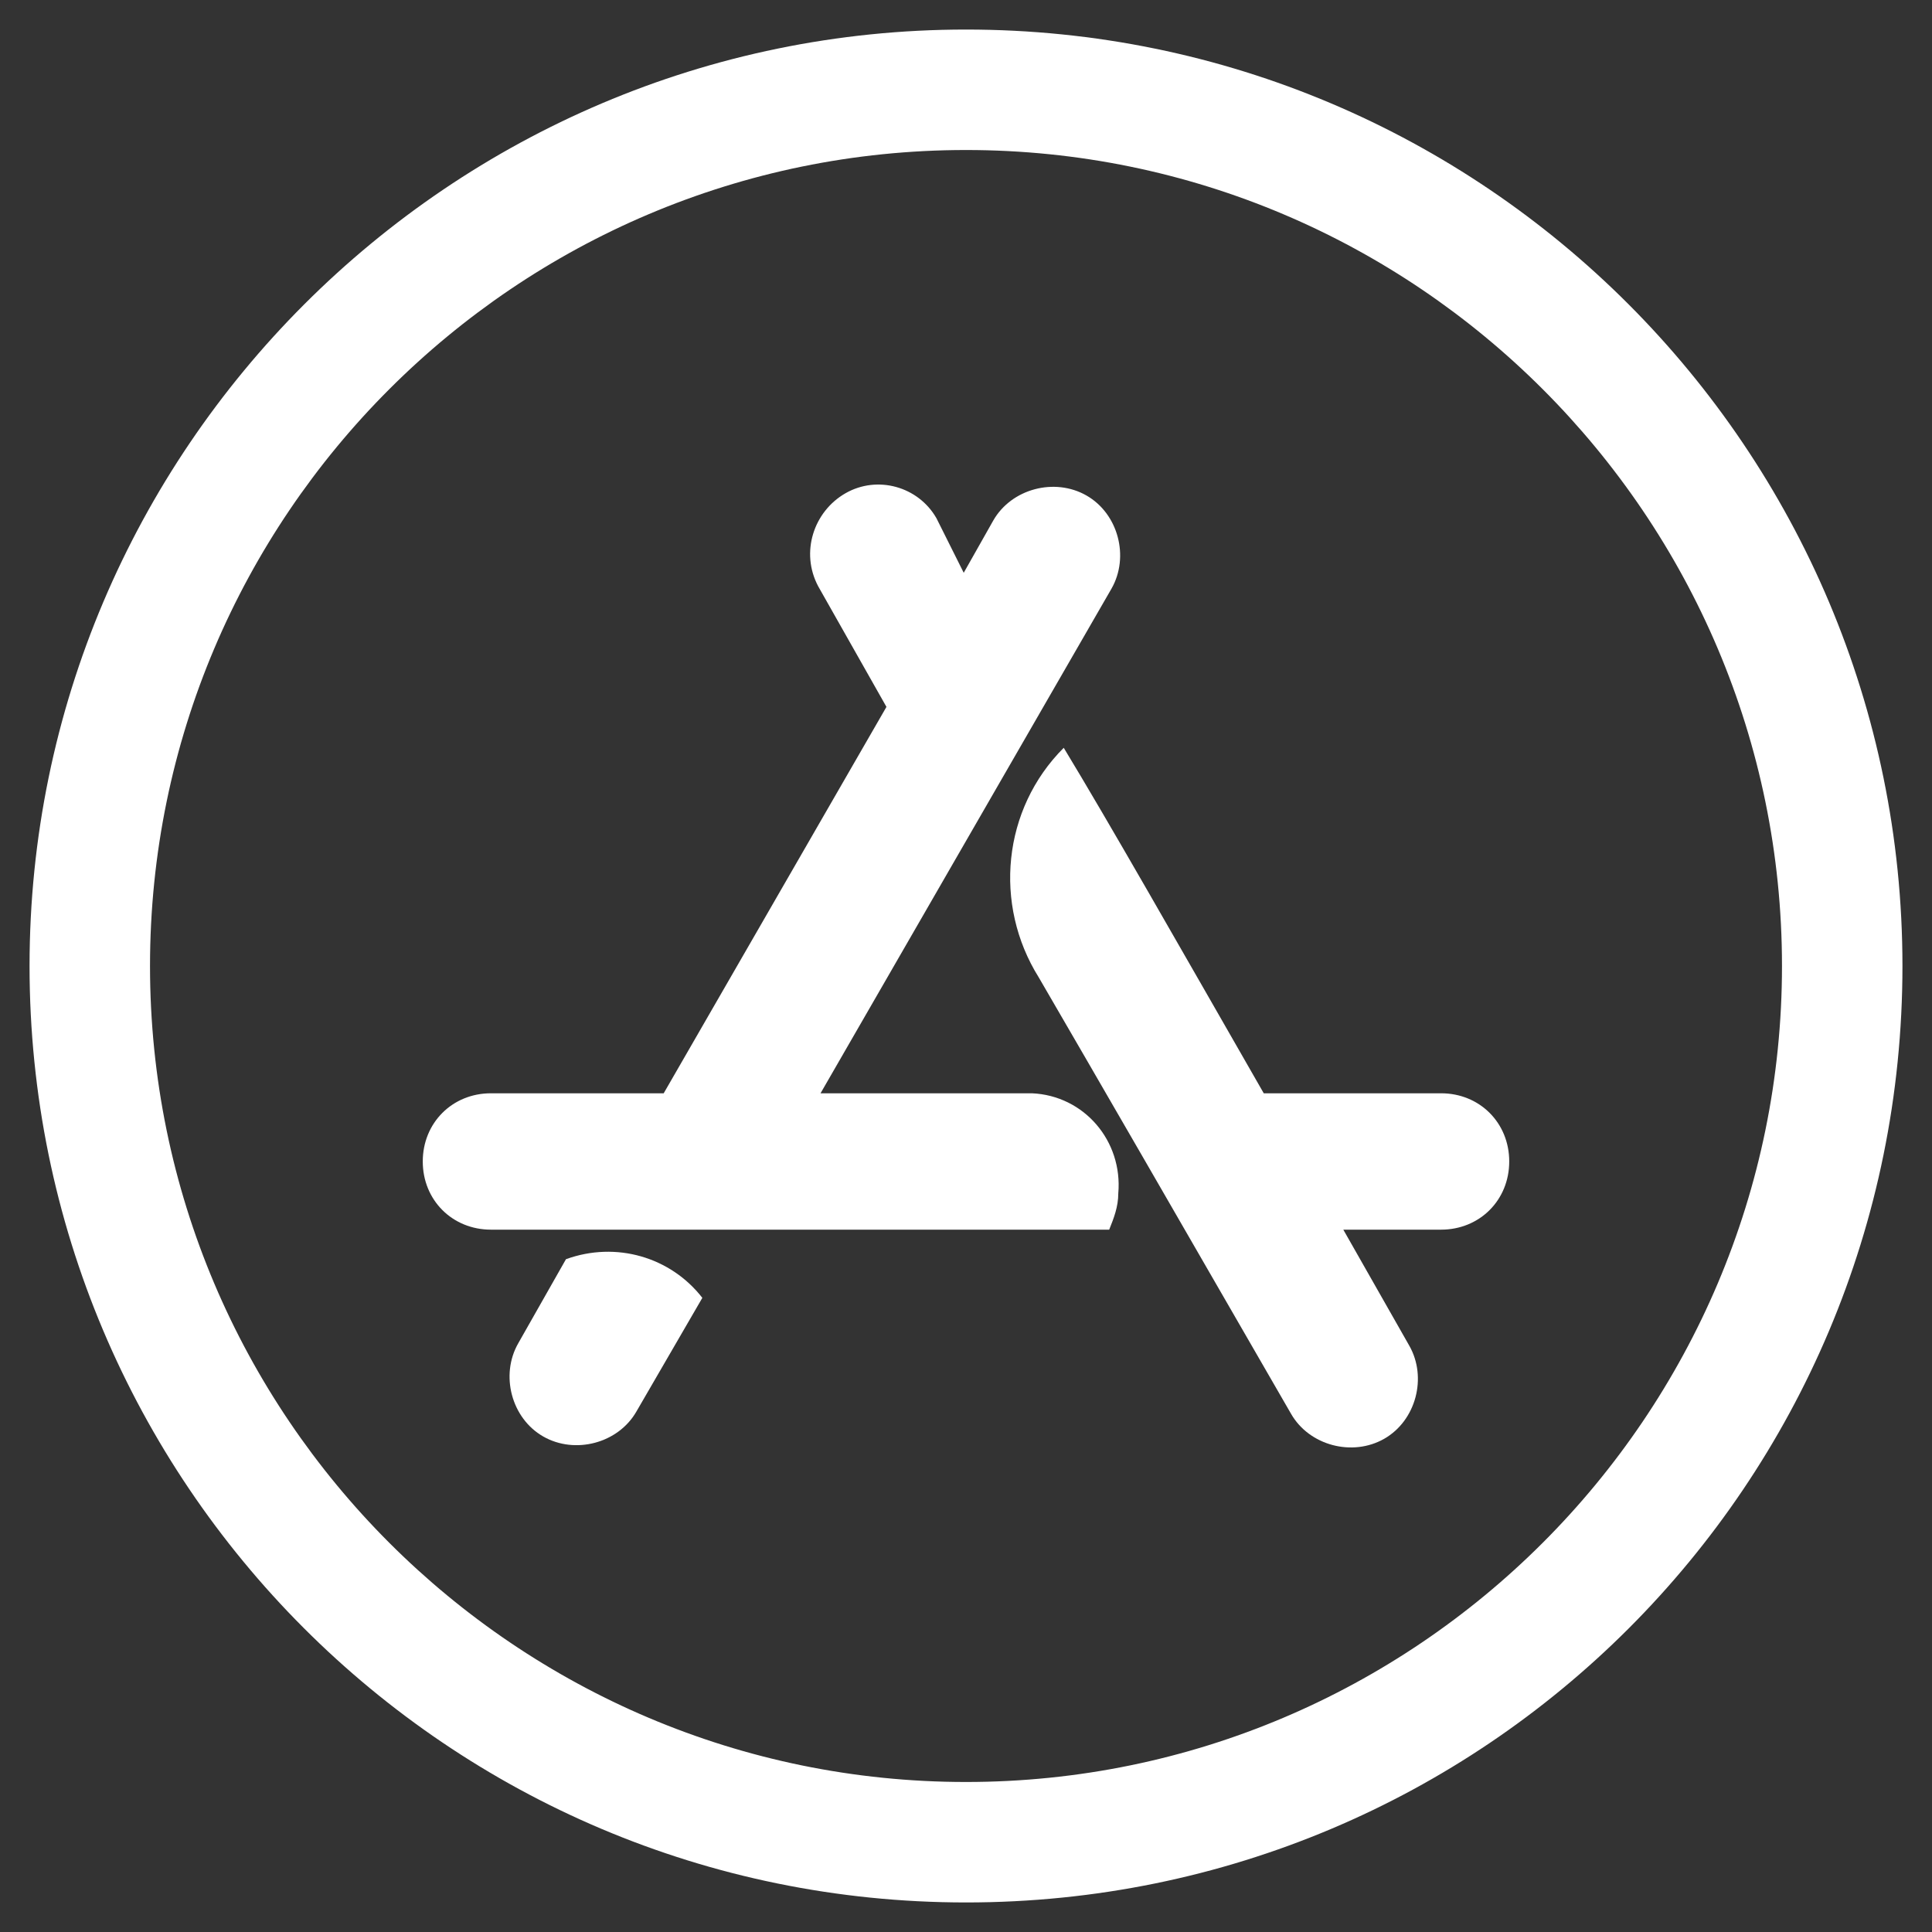
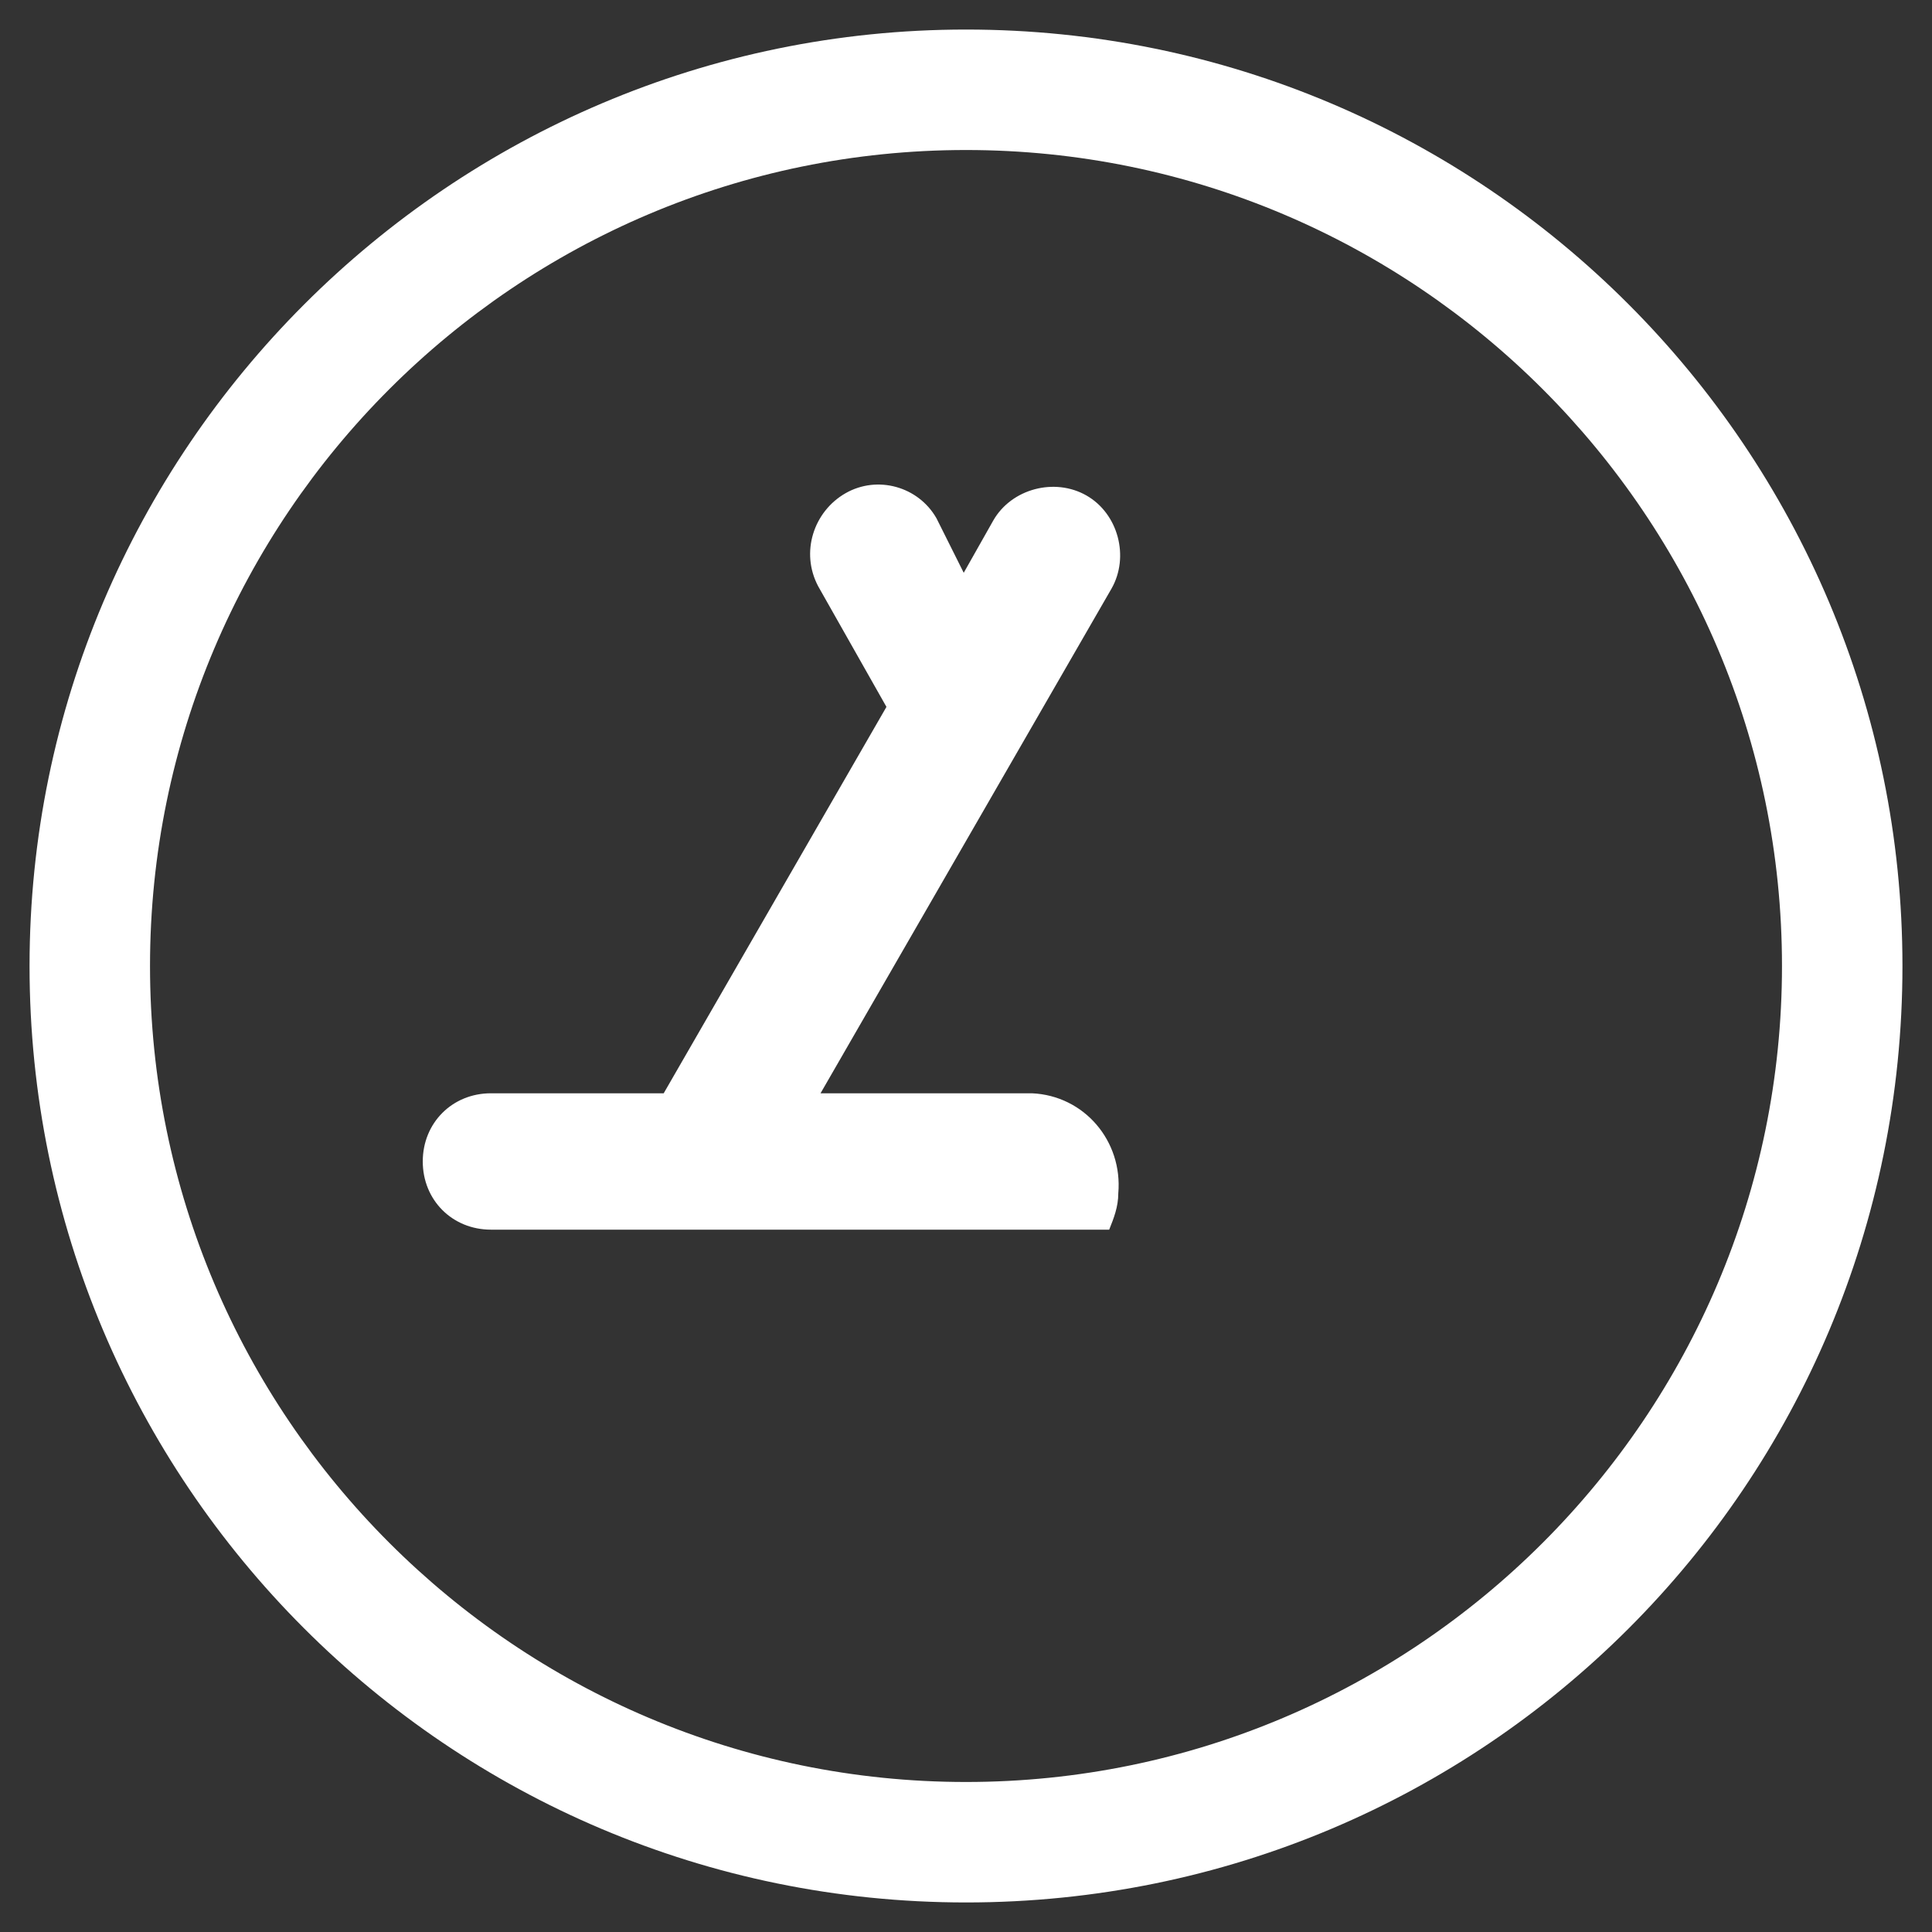
<svg xmlns="http://www.w3.org/2000/svg" version="1.1" id="Layer_1" x="0px" y="0px" viewBox="0 0 85 85" style="enable-background:new 0 0 85 85;" xml:space="preserve">
  <rect x="0" y="0" width="85" height="85" fill="#333333" stroke="none" />
  <style type="text/css">
	.st0{fill:#FFFFFF;}
</style>
  <g>
    <g>
      <path class="st0" d="M42.4,25.2l1.3-2.3c0.8-1.4,2.7-1.9,4.1-1.1c1.4,0.8,1.9,2.7,1.1,4.1L36.1,48.1h9.3c2.3,0.1,4,2.1,3.8,4.4    c0,0.6-0.2,1.1-0.4,1.6H21.6c-1.7,0-3-1.3-3-3c0-1.7,1.3-3,3-3l0,0h7.6L39,31.1l-3-5.3c-0.8-1.5-0.2-3.3,1.2-4.1    c1.4-0.8,3.2-0.3,4,1.1L42.4,25.2z" />
-       <path class="st0" d="M30.9,57.1l-2.9,5c-0.8,1.4-2.7,1.9-4.1,1.1c-1.4-0.8-1.9-2.7-1.1-4.1l0,0l2.1-3.7    C27.1,54.6,29.5,55.3,30.9,57.1L30.9,57.1z" />
-       <path class="st0" d="M55.6,48.1h7.8c1.7,0,3,1.3,3,3s-1.3,3-3,3l0,0h-4.3l2.9,5.1c0.8,1.4,0.3,3.3-1.1,4.1    c-1.4,0.8-3.3,0.3-4.1-1.1l0,0c-4.9-8.5-8.6-14.9-11.1-19.2c-2-3.2-1.6-7.4,1.1-10.1C48.8,36.2,51.7,41.3,55.6,48.1L55.6,48.1z" />
    </g>
    <path class="st0" d="M42.5,1.3C42.5,1.3,42.5,1.3,42.5,1.3C19.8,1.3,1.3,19.8,1.3,42.5s18.4,41.2,41.2,41.2s41.2-18.4,41.2-41.2   c0,0,0,0,0,0C83.7,19.8,65.3,1.3,42.5,1.3z M78.4,42.5c0,19.8-16.1,35.9-35.9,35.9c-19.8,0-35.9-16.1-35.9-35.9   c0-19.8,16.1-35.9,35.9-35.9c0,0,0,0,0,0C62.3,6.6,78.4,22.7,78.4,42.5C78.4,42.5,78.4,42.5,78.4,42.5z" />
  </g>
</svg>